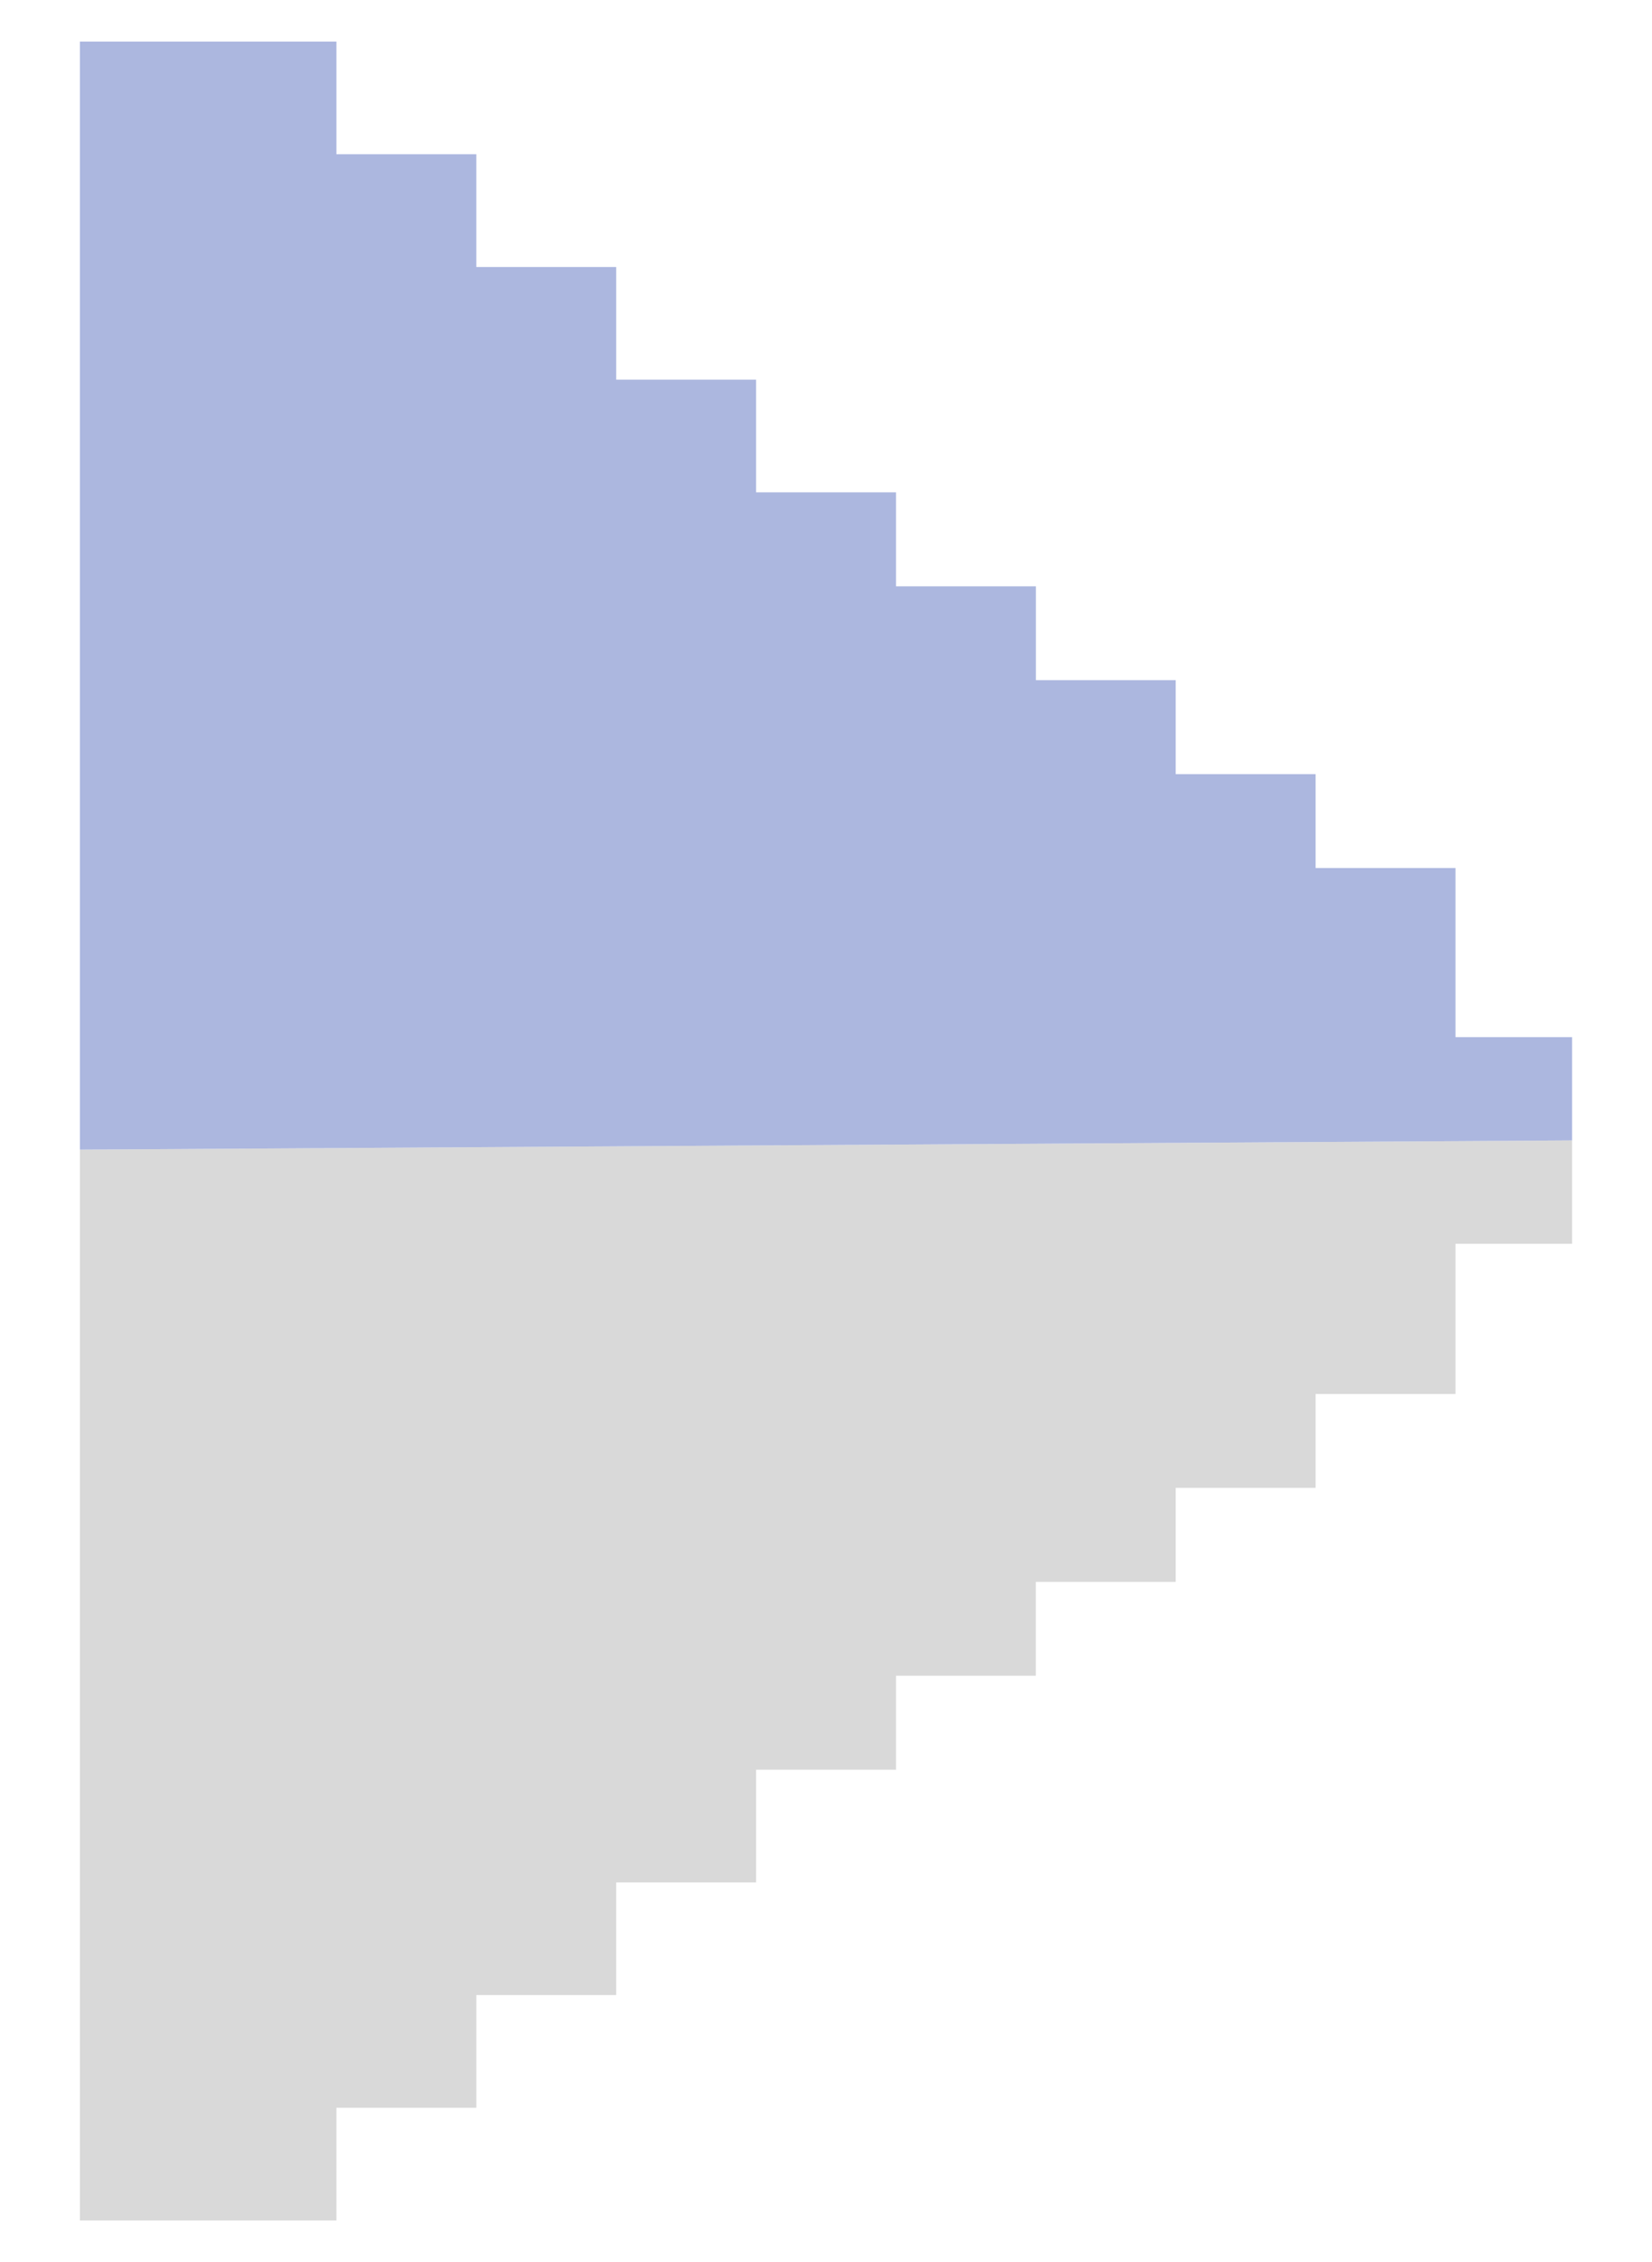
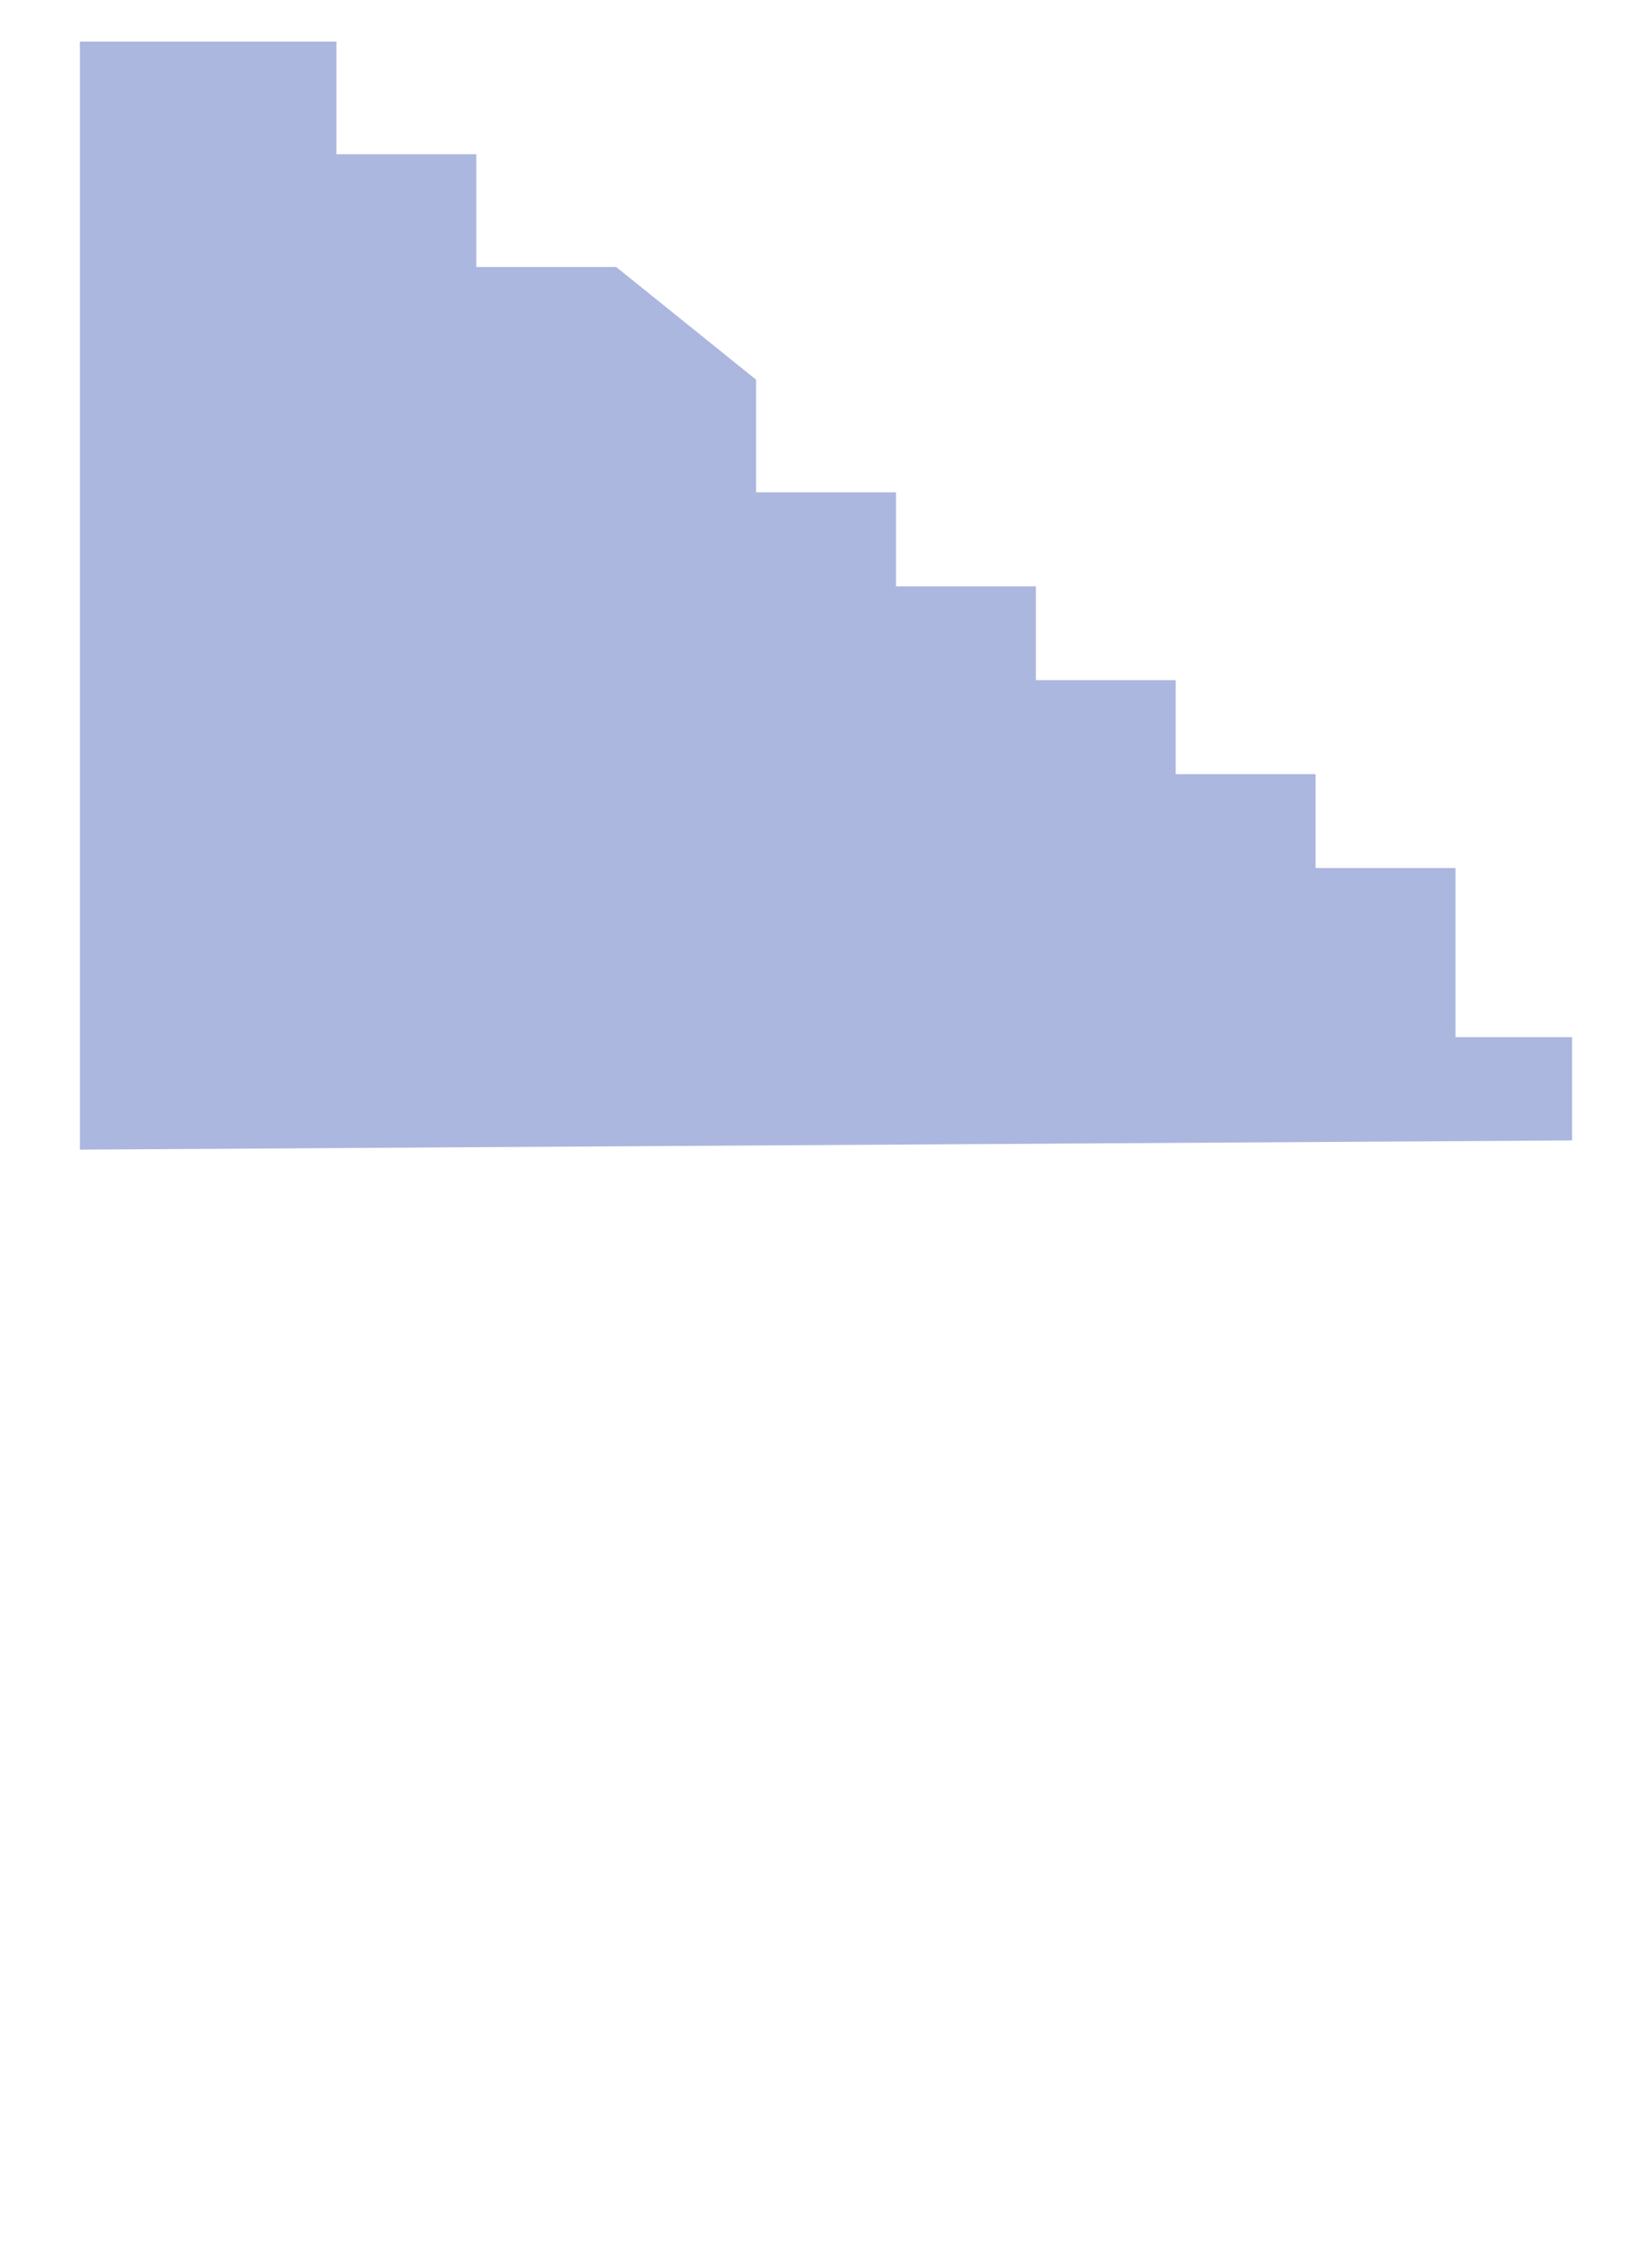
<svg xmlns="http://www.w3.org/2000/svg" width="19" height="26" viewBox="0 0 19 26" fill="none">
-   <path fill-rule="evenodd" clip-rule="evenodd" d="M3.869 25.523L3.869 24.227L5.478 24.227L5.478 22.931L7.087 22.931L7.087 21.636L8.696 21.636L8.696 20.341L10.305 20.341L10.305 19.261L11.913 19.261L11.913 18.182L13.522 18.182L13.522 17.102L15.131 17.102L15.131 16.023L16.74 16.023L16.74 14.296L18.081 14.296L18.081 13.108L0.919 13.214L0.919 25.221L0.919 25.523L3.869 25.523Z" fill="#D9D9D9" />
-   <path d="M18.081 11.921L16.74 11.921L16.74 9.977L15.131 9.977L15.131 8.898L13.522 8.898L13.522 7.818L11.914 7.818L11.914 6.739L10.305 6.739L10.305 5.659L8.696 5.659L8.696 4.364L7.087 4.364L7.087 3.069L5.478 3.069L5.478 1.773L3.869 1.773L3.869 0.478L0.919 0.478L0.919 1.206L0.919 13.214L18.081 13.108L18.081 11.921Z" fill="#ACB7DF" />
+   <path d="M18.081 11.921L16.74 11.921L16.74 9.977L15.131 9.977L15.131 8.898L13.522 8.898L13.522 7.818L11.914 7.818L11.914 6.739L10.305 6.739L10.305 5.659L8.696 5.659L8.696 4.364L7.087 3.069L5.478 3.069L5.478 1.773L3.869 1.773L3.869 0.478L0.919 0.478L0.919 1.206L0.919 13.214L18.081 13.108L18.081 11.921Z" fill="#ACB7DF" />
</svg>